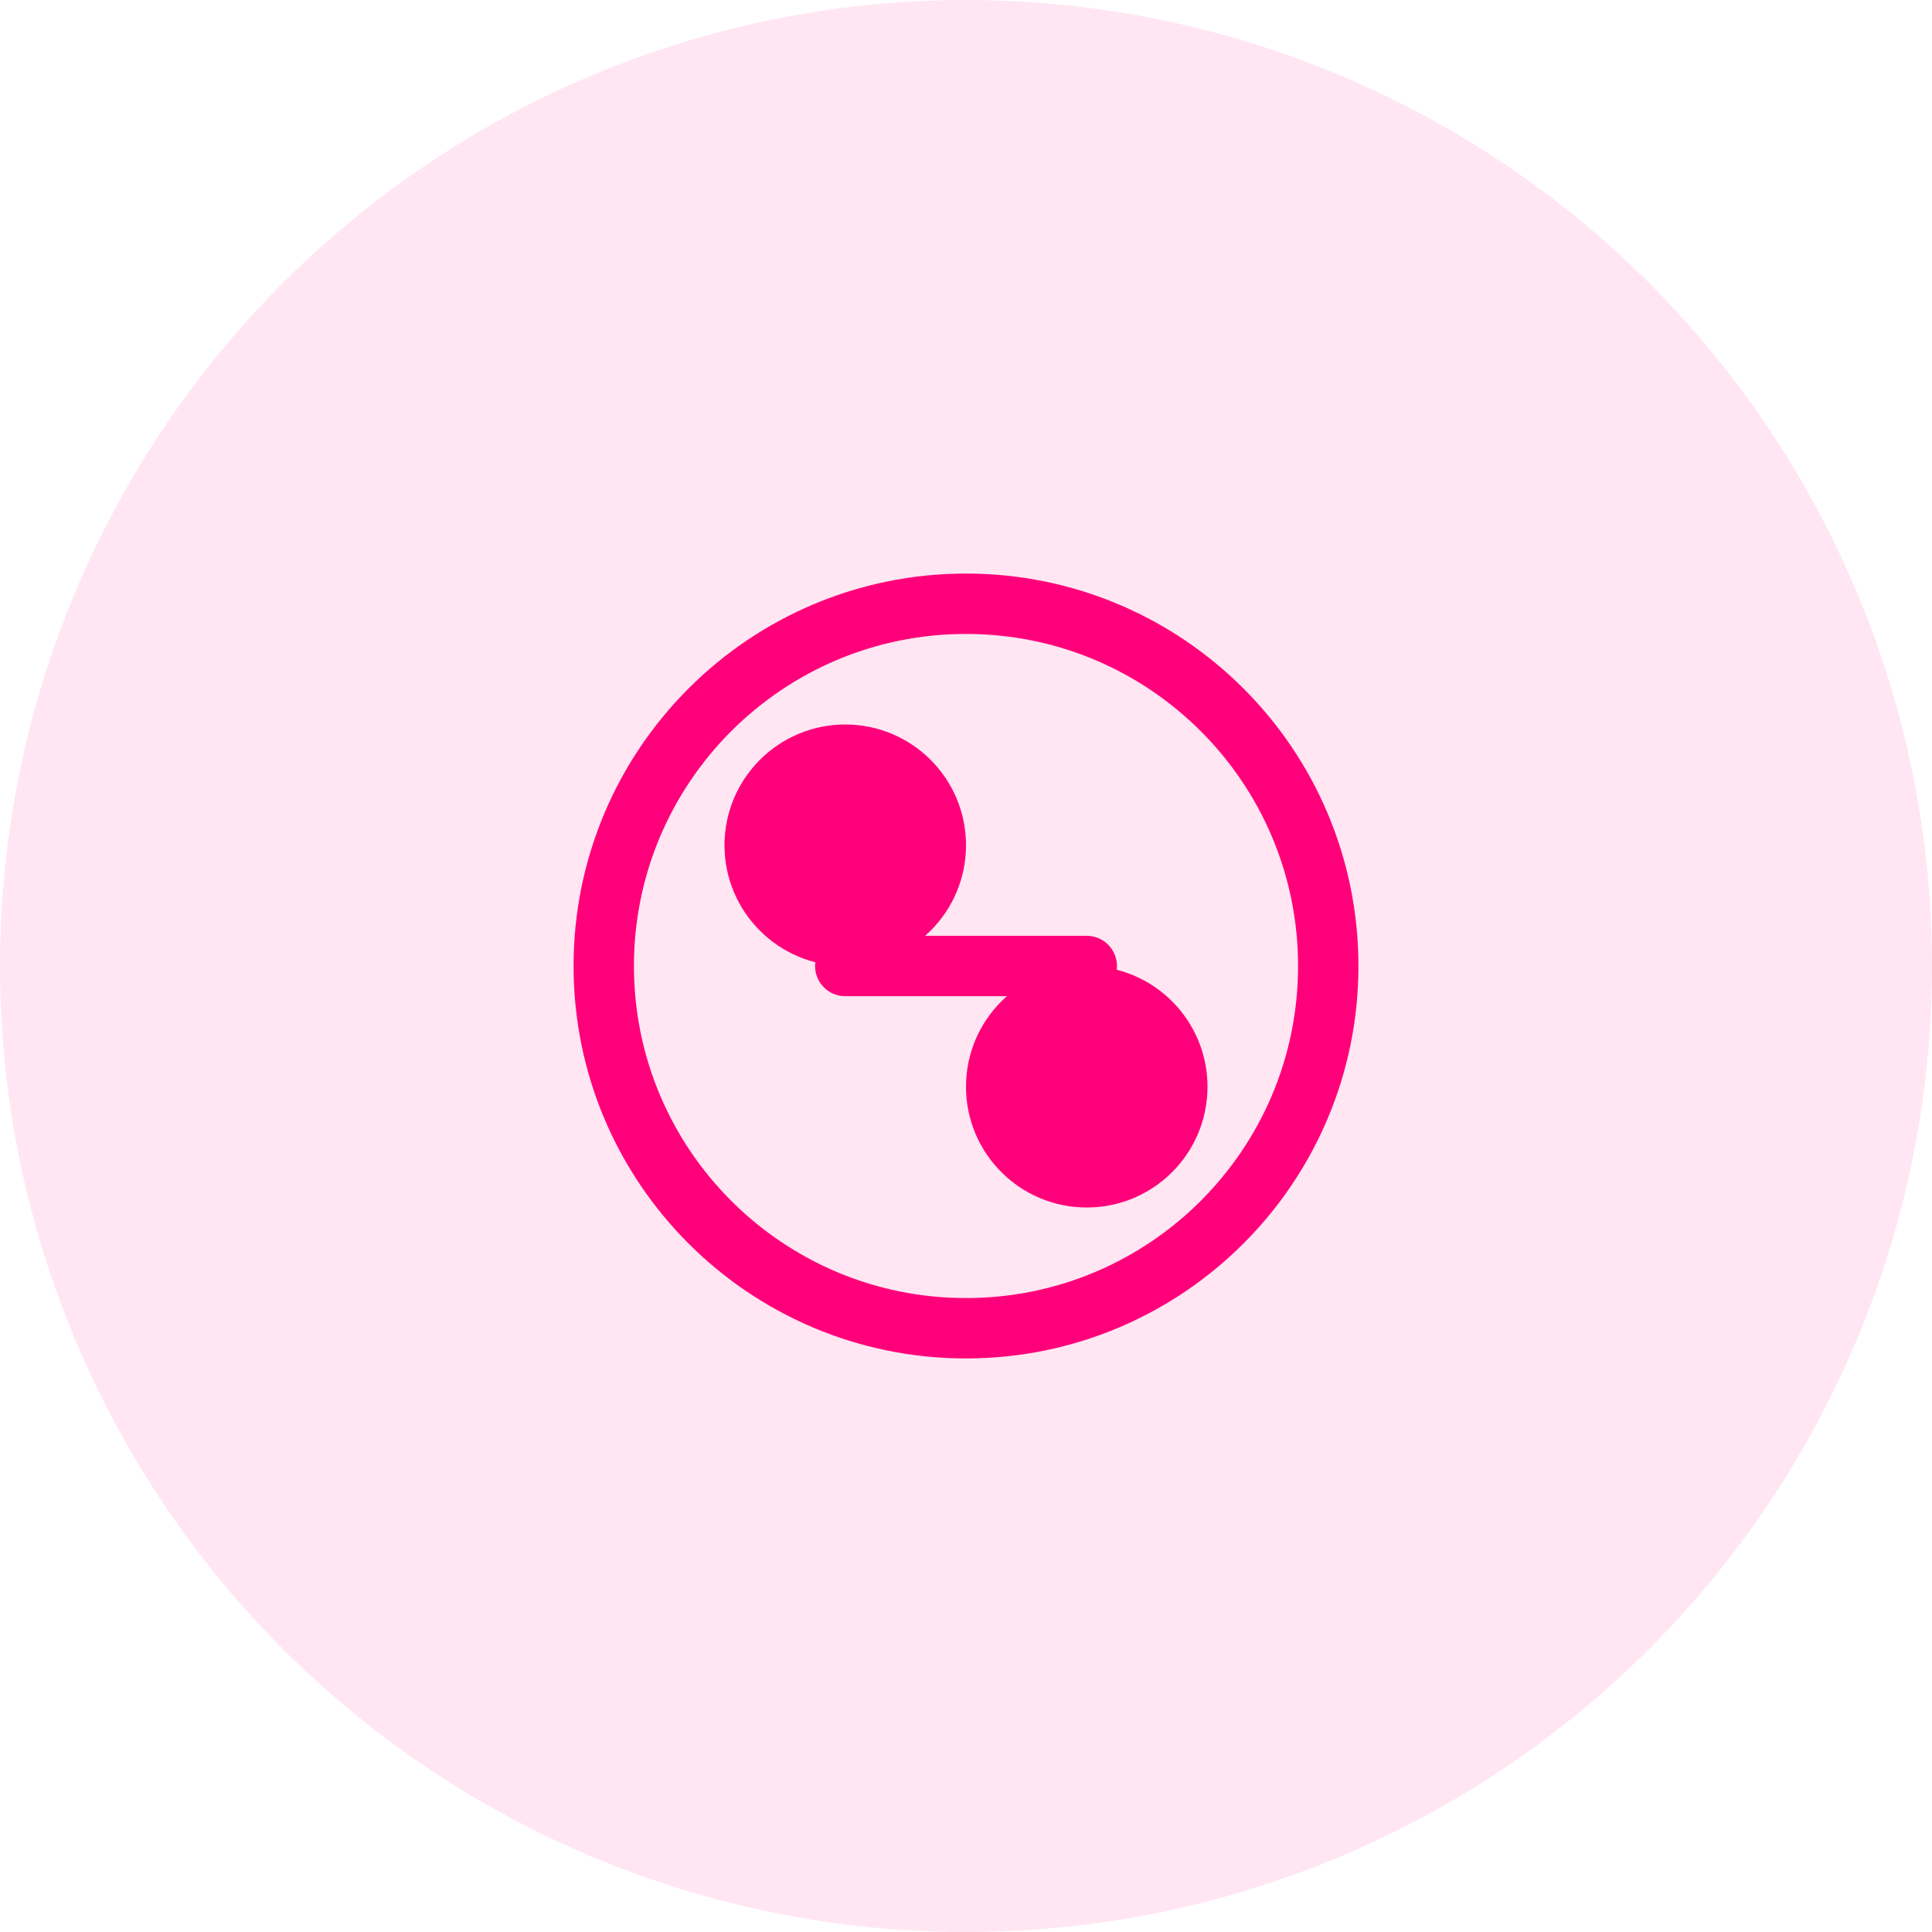
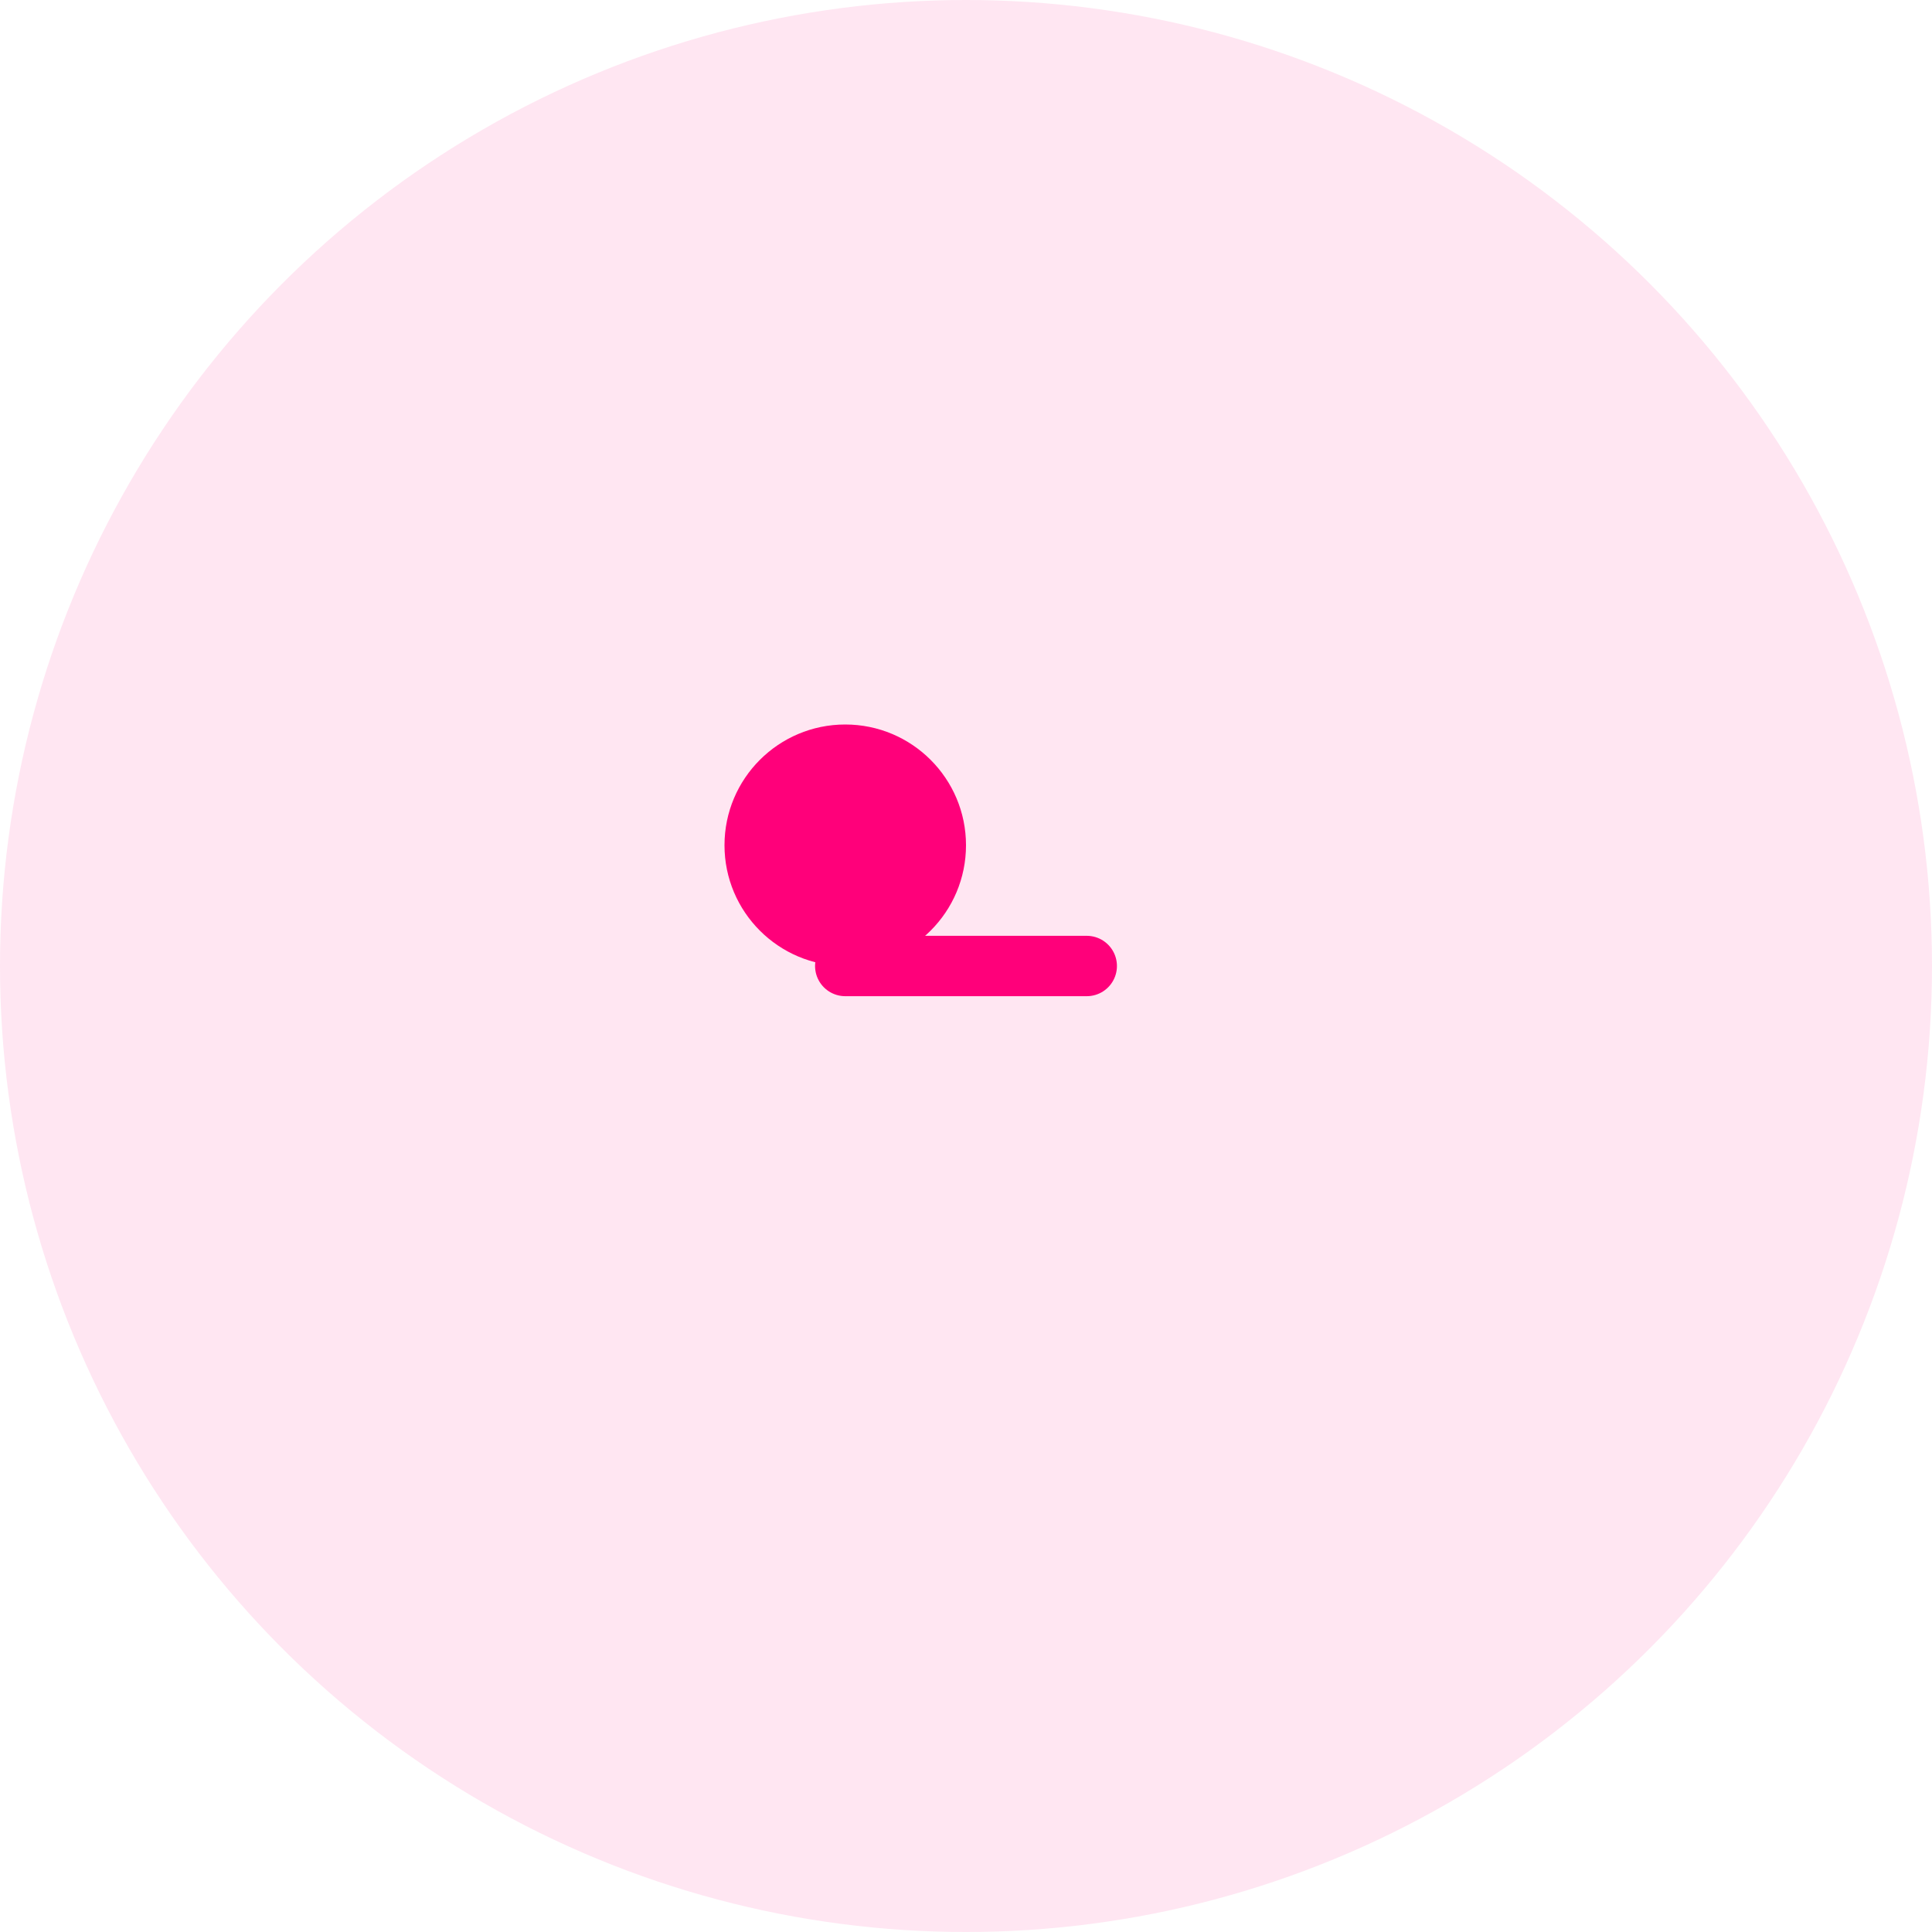
<svg xmlns="http://www.w3.org/2000/svg" width="64" height="64" viewBox="0 0 64 64" fill="none">
  <circle cx="32" cy="32" r="32" fill="#FF007A" fill-opacity="0.1" />
-   <path d="M32 20C38.627 20 44 25.373 44 32C44 38.627 38.627 44 32 44C25.373 44 20 38.627 20 32C20 25.373 25.373 20 32 20Z" stroke="#FF007A" stroke-width="2" />
  <circle cx="28" cy="28" r="4" fill="#FF007A" />
-   <circle cx="36" cy="36" r="4" fill="#FF007A" />
  <path d="M28 32L36 32" stroke="#FF007A" stroke-width="2" stroke-linecap="round" />
</svg>